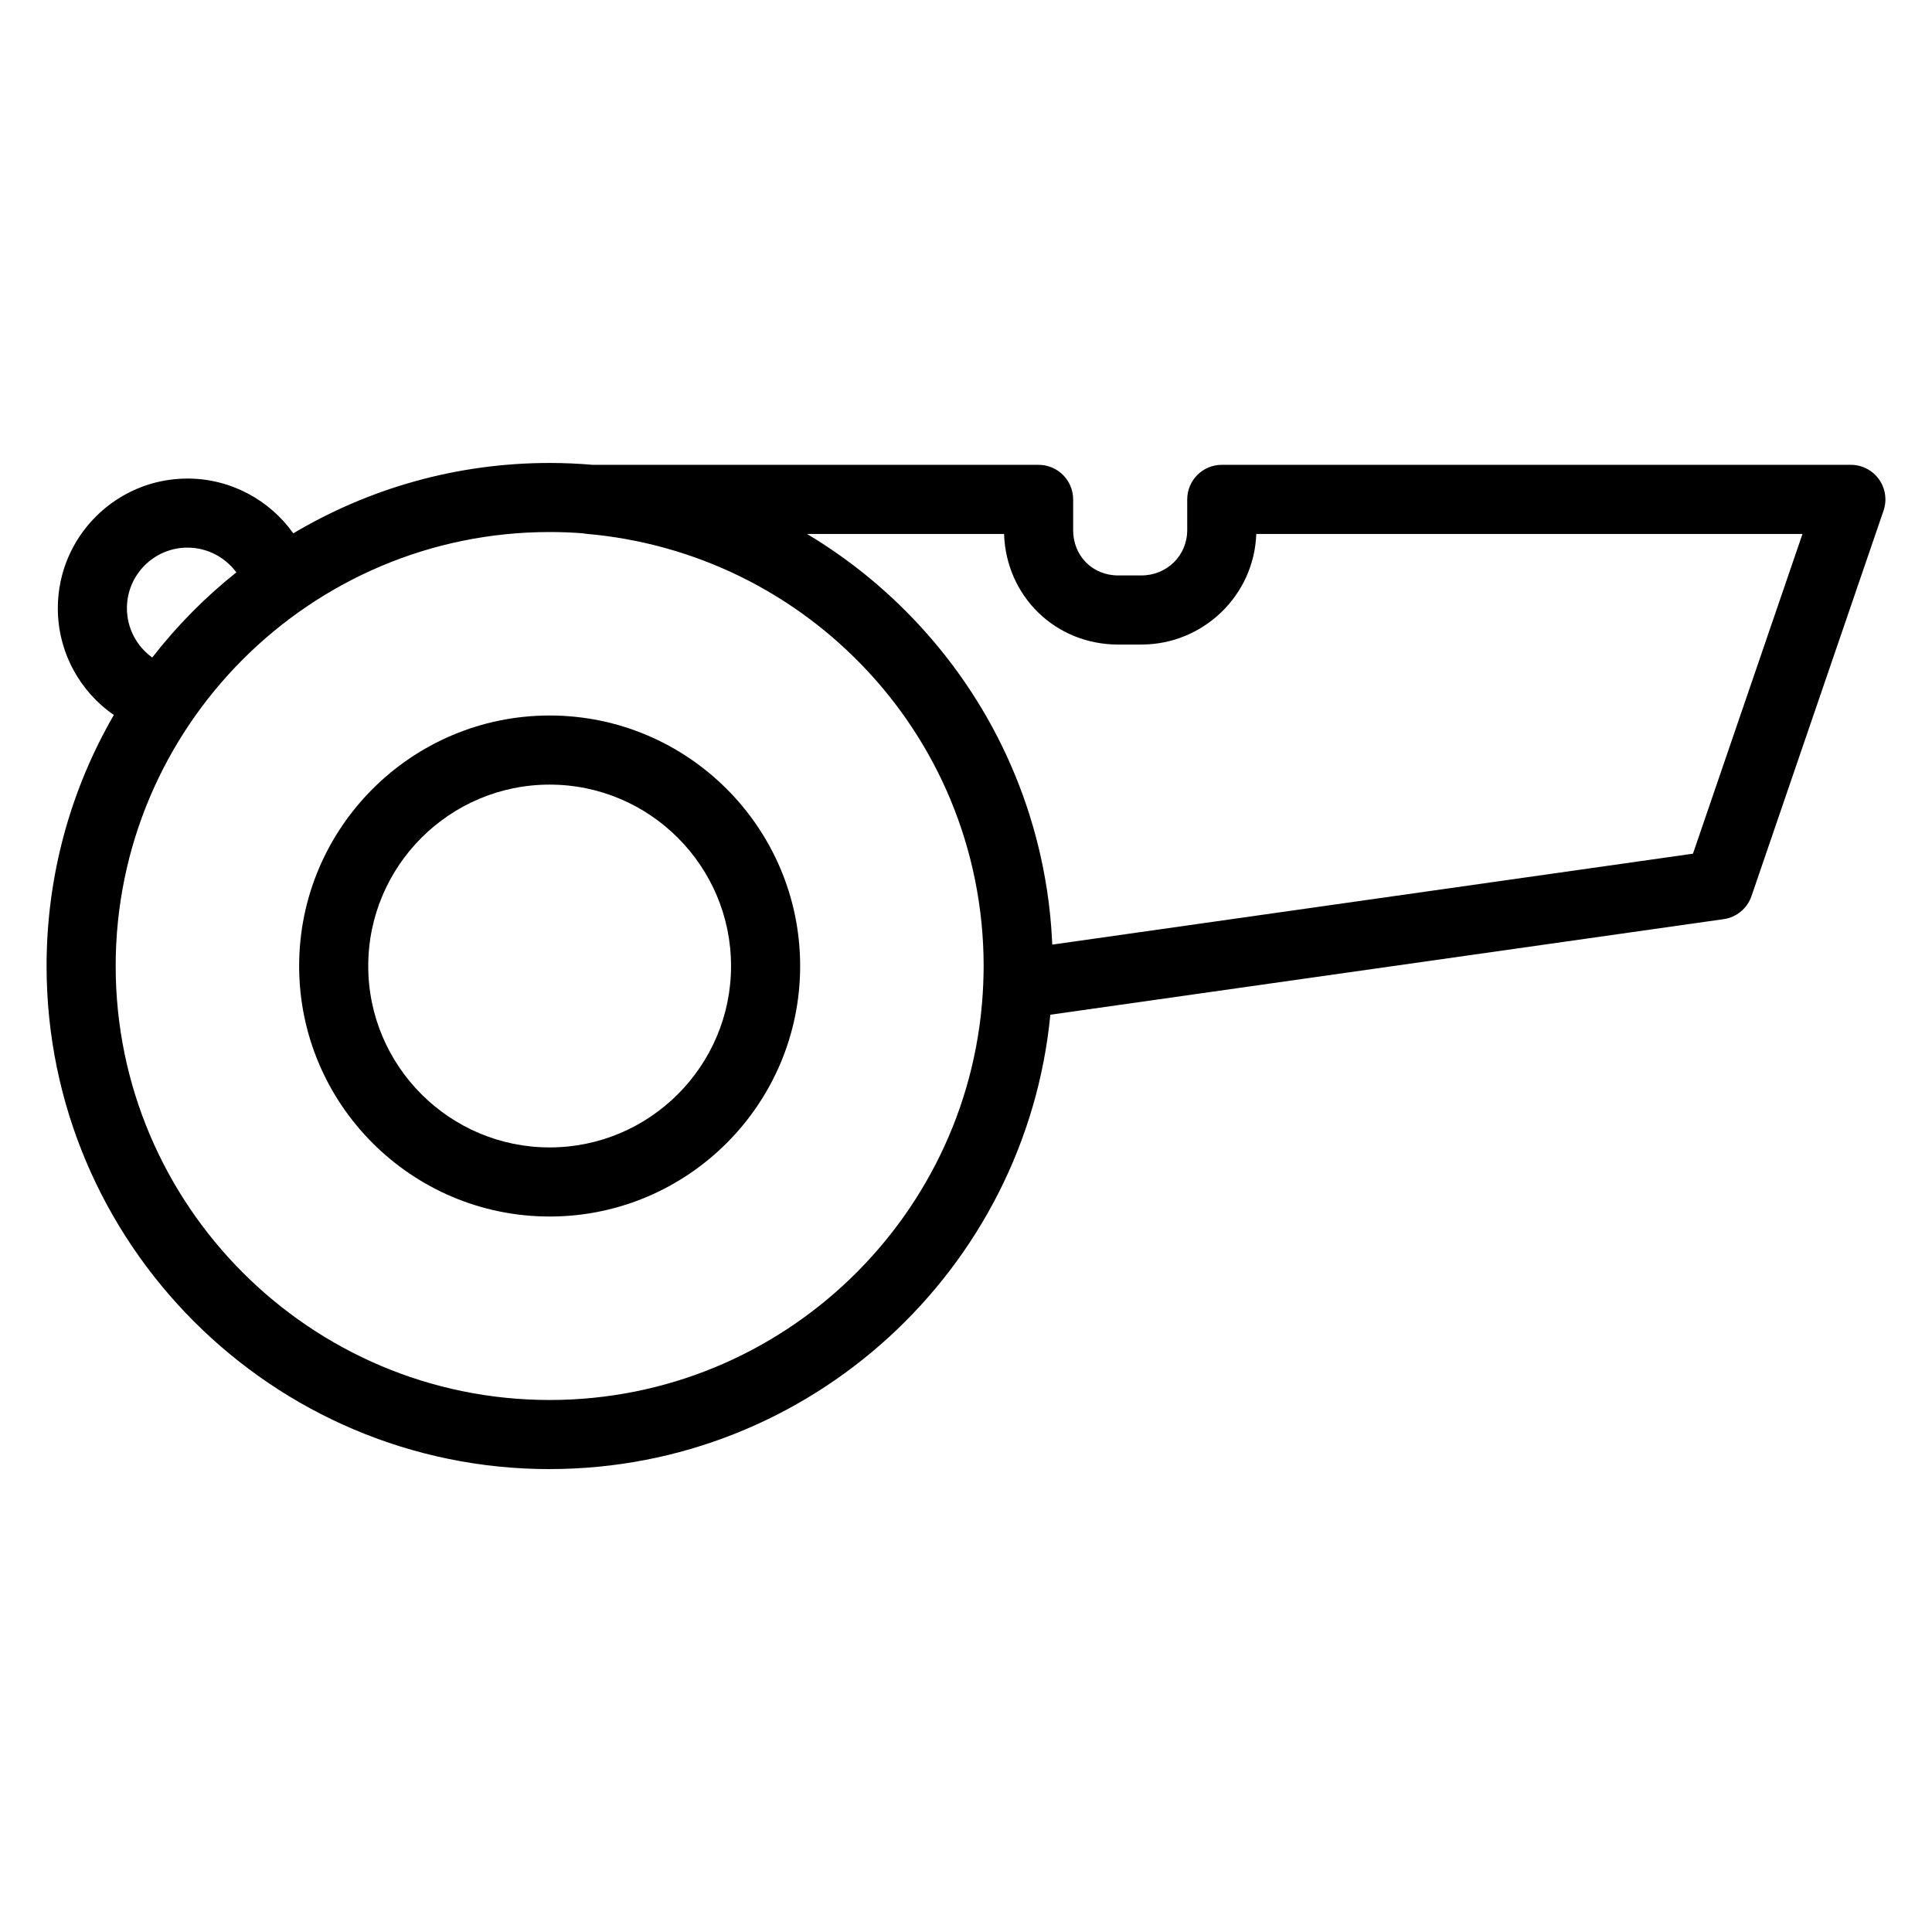
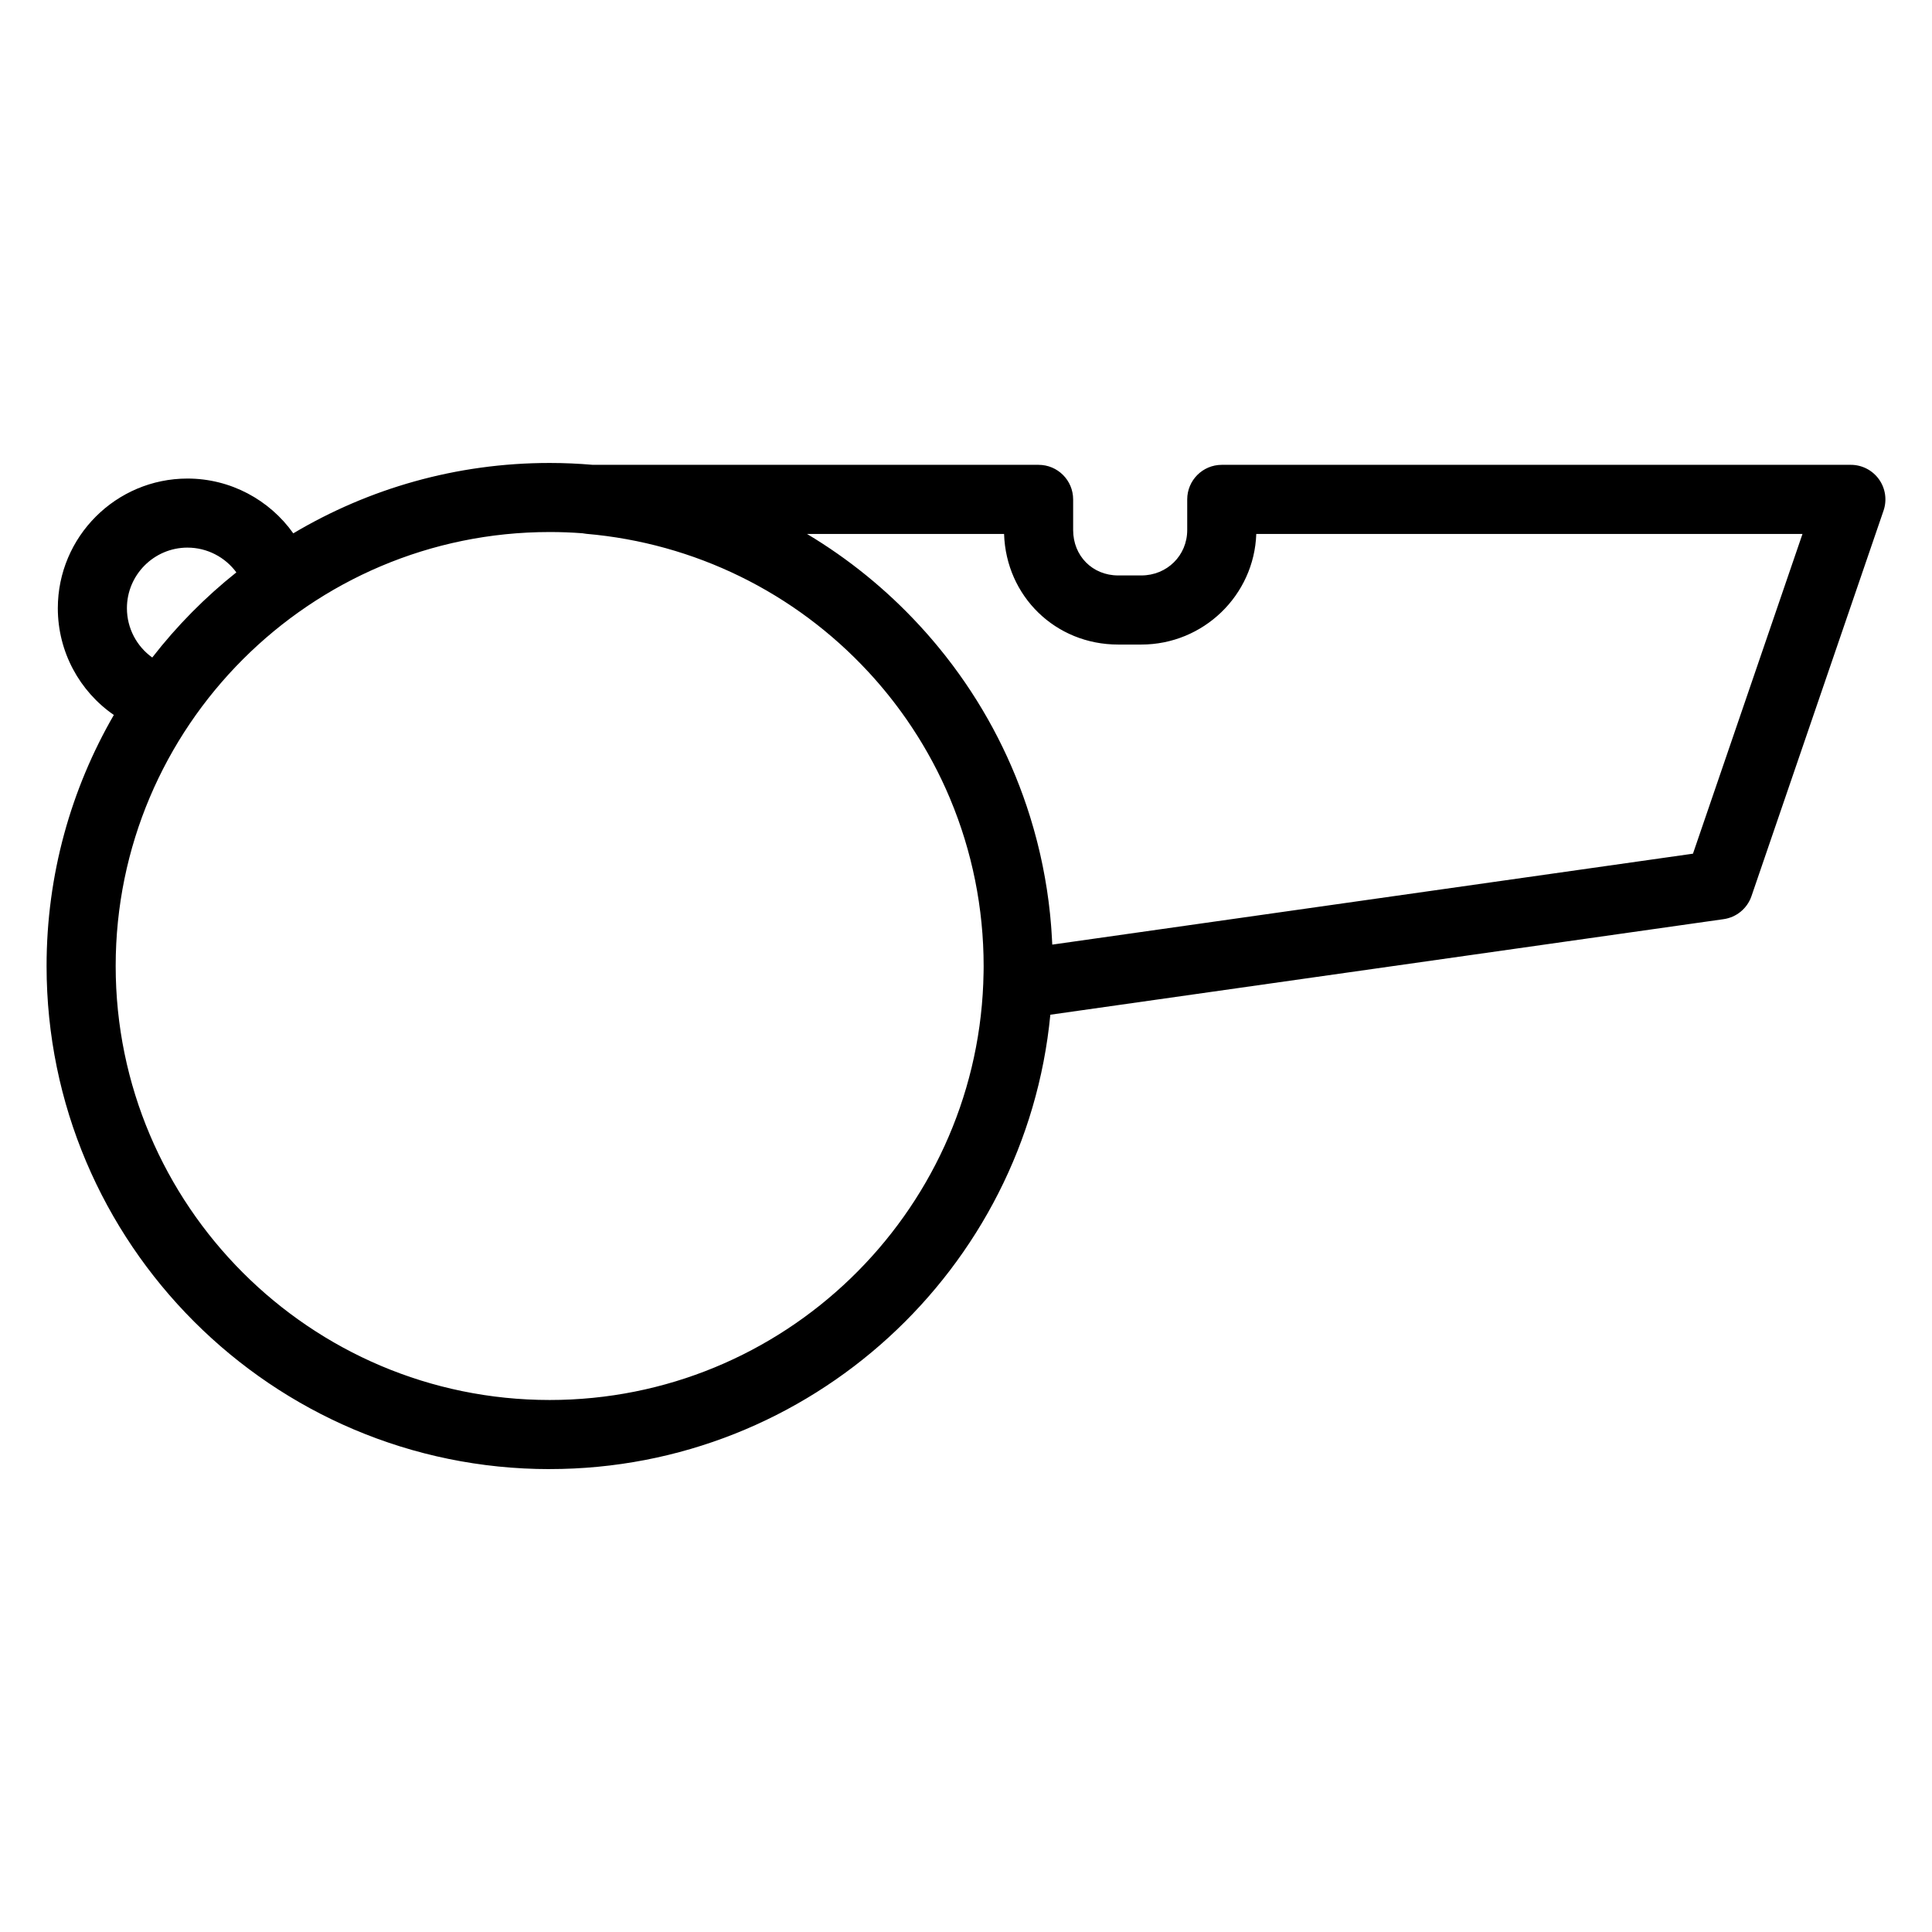
<svg xmlns="http://www.w3.org/2000/svg" fill="#000000" width="800px" height="800px" version="1.1" viewBox="144 144 512 512">
  <g>
    <path d="m289.66 533.32c69.16 0 126.18-52.934 132.69-120.41l178.43-25.324c3.41-0.484 6.262-2.84 7.379-6.102l35-102.17c0.957-2.797 0.508-5.887-1.211-8.293-1.723-2.406-4.496-3.836-7.453-3.836h-166.71c-5.059 0-9.16 4.102-9.16 9.16v8.121c0 6.746-5.344 12.031-12.168 12.031h-6.133c-6.801 0-11.93-5.172-11.93-12.031v-8.121c0-5.059-4.102-9.16-9.16-9.16h-118.13c-3.773-0.324-7.59-0.496-11.445-0.496-24.793 0-48.027 6.812-67.934 18.652-6.312-8.895-16.676-14.52-28.039-14.52-18.949 0-34.363 15.414-34.363 34.363 0 11.551 5.75 22.012 14.844 28.289-11.332 19.594-17.824 42.32-17.824 66.535 0 73.512 59.805 133.32 133.32 133.32zm120.43-247.82c0.527 16.52 13.617 29.312 30.23 29.312h6.133c16.461 0 29.918-13.055 30.473-29.312h144.75l-29.023 84.734-169.79 24.098c-0.012-0.285-0.031-0.566-0.047-0.852-0.012-0.273-0.027-0.547-0.043-0.82-0.043-0.789-0.094-1.582-0.148-2.367-0.023-0.336-0.051-0.668-0.074-1.004-0.059-0.73-0.125-1.461-0.195-2.188-0.035-0.359-0.066-0.715-0.105-1.074-0.074-0.723-0.16-1.445-0.25-2.168-0.043-0.344-0.078-0.688-0.125-1.031-0.113-0.871-0.238-1.742-0.367-2.613-0.031-0.191-0.055-0.387-0.086-0.582-0.152-1.004-0.32-2.004-0.5-3-0.07-0.398-0.148-0.789-0.223-1.184-0.117-0.637-0.238-1.27-0.363-1.902-0.086-0.434-0.18-0.863-0.273-1.293-0.129-0.602-0.258-1.199-0.391-1.801-0.098-0.422-0.195-0.844-0.297-1.262-0.148-0.621-0.297-1.238-0.453-1.852-0.098-0.383-0.195-0.766-0.297-1.148-0.176-0.68-0.363-1.355-0.551-2.031-0.09-0.312-0.176-0.629-0.266-0.941-0.23-0.809-0.473-1.613-0.719-2.414-0.055-0.176-0.105-0.352-0.16-0.527-4.473-14.324-11.367-27.832-20.457-39.965-0.027-0.035-0.051-0.07-0.078-0.102-0.566-0.754-1.141-1.504-1.723-2.246-0.16-0.203-0.32-0.402-0.48-0.605-0.441-0.555-0.887-1.109-1.336-1.656-0.281-0.34-0.562-0.68-0.844-1.02-0.324-0.383-0.648-0.77-0.973-1.152-0.402-0.469-0.805-0.934-1.211-1.398-0.195-0.223-0.391-0.441-0.586-0.66-0.535-0.602-1.074-1.199-1.621-1.789-0.016-0.016-0.027-0.031-0.043-0.043-0.012-0.016-0.027-0.027-0.039-0.043-8.664-9.375-18.656-17.508-29.672-24.094zm-111.71-0.176c0.324 0.062 0.652 0.113 0.992 0.145 28.656 2.473 55.211 15.477 74.773 36.613 3.676 3.969 7.039 8.164 10.086 12.547 0.027 0.039 0.055 0.078 0.082 0.117 0.453 0.652 0.898 1.312 1.336 1.977 0.086 0.129 0.172 0.258 0.254 0.387 0.387 0.59 0.766 1.18 1.141 1.773 0.129 0.203 0.254 0.406 0.383 0.609 0.336 0.539 0.668 1.082 0.992 1.625 0.152 0.254 0.301 0.508 0.453 0.766 0.301 0.512 0.598 1.023 0.891 1.535 0.16 0.285 0.32 0.57 0.477 0.855 0.281 0.5 0.555 1.004 0.828 1.508 0.156 0.293 0.309 0.586 0.465 0.879 0.27 0.512 0.535 1.023 0.797 1.535 0.141 0.277 0.277 0.555 0.414 0.832 0.27 0.543 0.535 1.082 0.797 1.629 0.113 0.234 0.223 0.473 0.332 0.707 0.277 0.594 0.555 1.191 0.824 1.793 0.07 0.156 0.137 0.309 0.203 0.465 0.305 0.688 0.605 1.375 0.895 2.07 0 0.004 0.004 0.008 0.004 0.016 5.816 13.895 8.875 28.926 8.875 44.328 0 0.215 0 0.434-0.004 0.648 0 0.371-0.008 0.738-0.016 1.109-0.016 0.848-0.039 1.742-0.078 2.742v0.078c-2.426 61.289-53.035 110.4-114.91 110.4-63.414-0.004-115.01-51.598-115.01-115.01s51.594-115.01 115.01-115.01c2.934-0.004 5.84 0.109 8.715 0.328zm-104.69 3.801c5.215 0 9.984 2.535 12.945 6.562-8.309 6.617-15.766 14.168-22.285 22.562-4.121-2.945-6.715-7.762-6.715-13.07 0-8.852 7.203-16.055 16.055-16.055z" />
-     <path d="m289.66 466.39c36.605 0 66.387-29.781 66.387-66.387s-29.781-66.387-66.387-66.387c-36.605 0-66.383 29.781-66.383 66.387 0 36.602 29.777 66.387 66.383 66.387zm0-114.46c26.508 0 48.074 21.566 48.074 48.074 0 26.508-21.566 48.074-48.074 48.074-26.508 0-48.074-21.566-48.074-48.074 0-26.508 21.566-48.074 48.074-48.074z" />
  </g>
</svg>